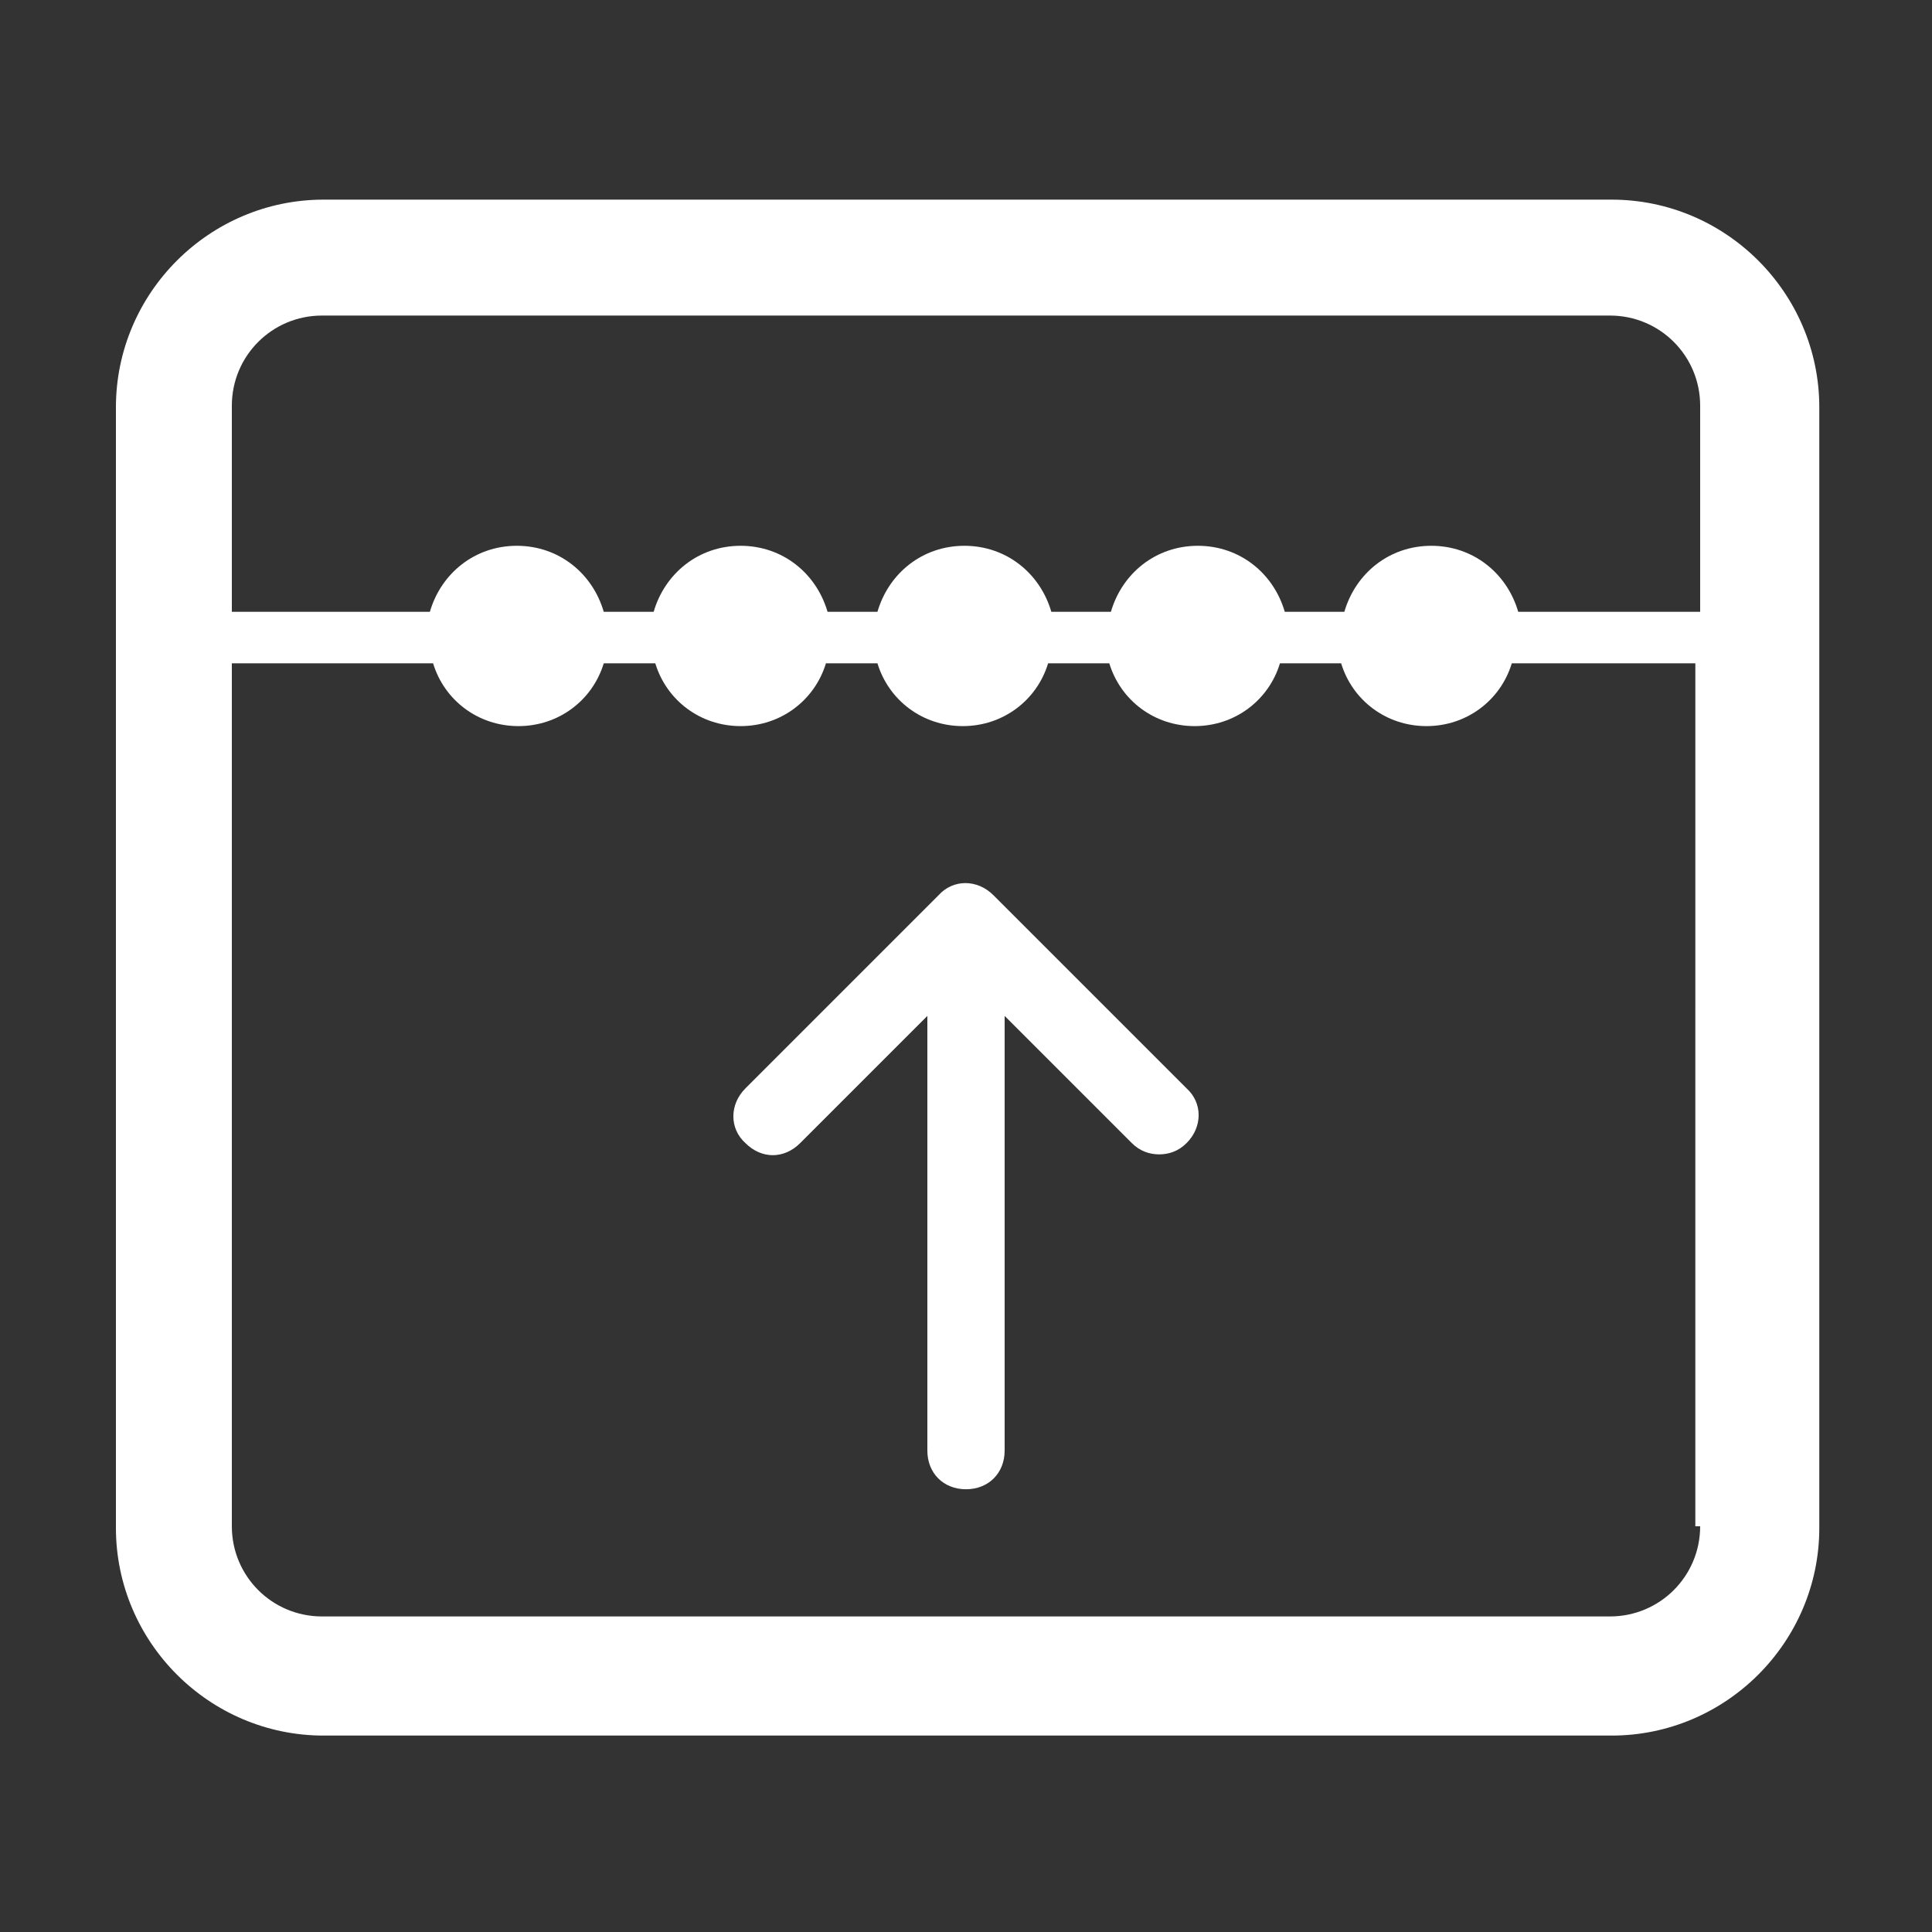
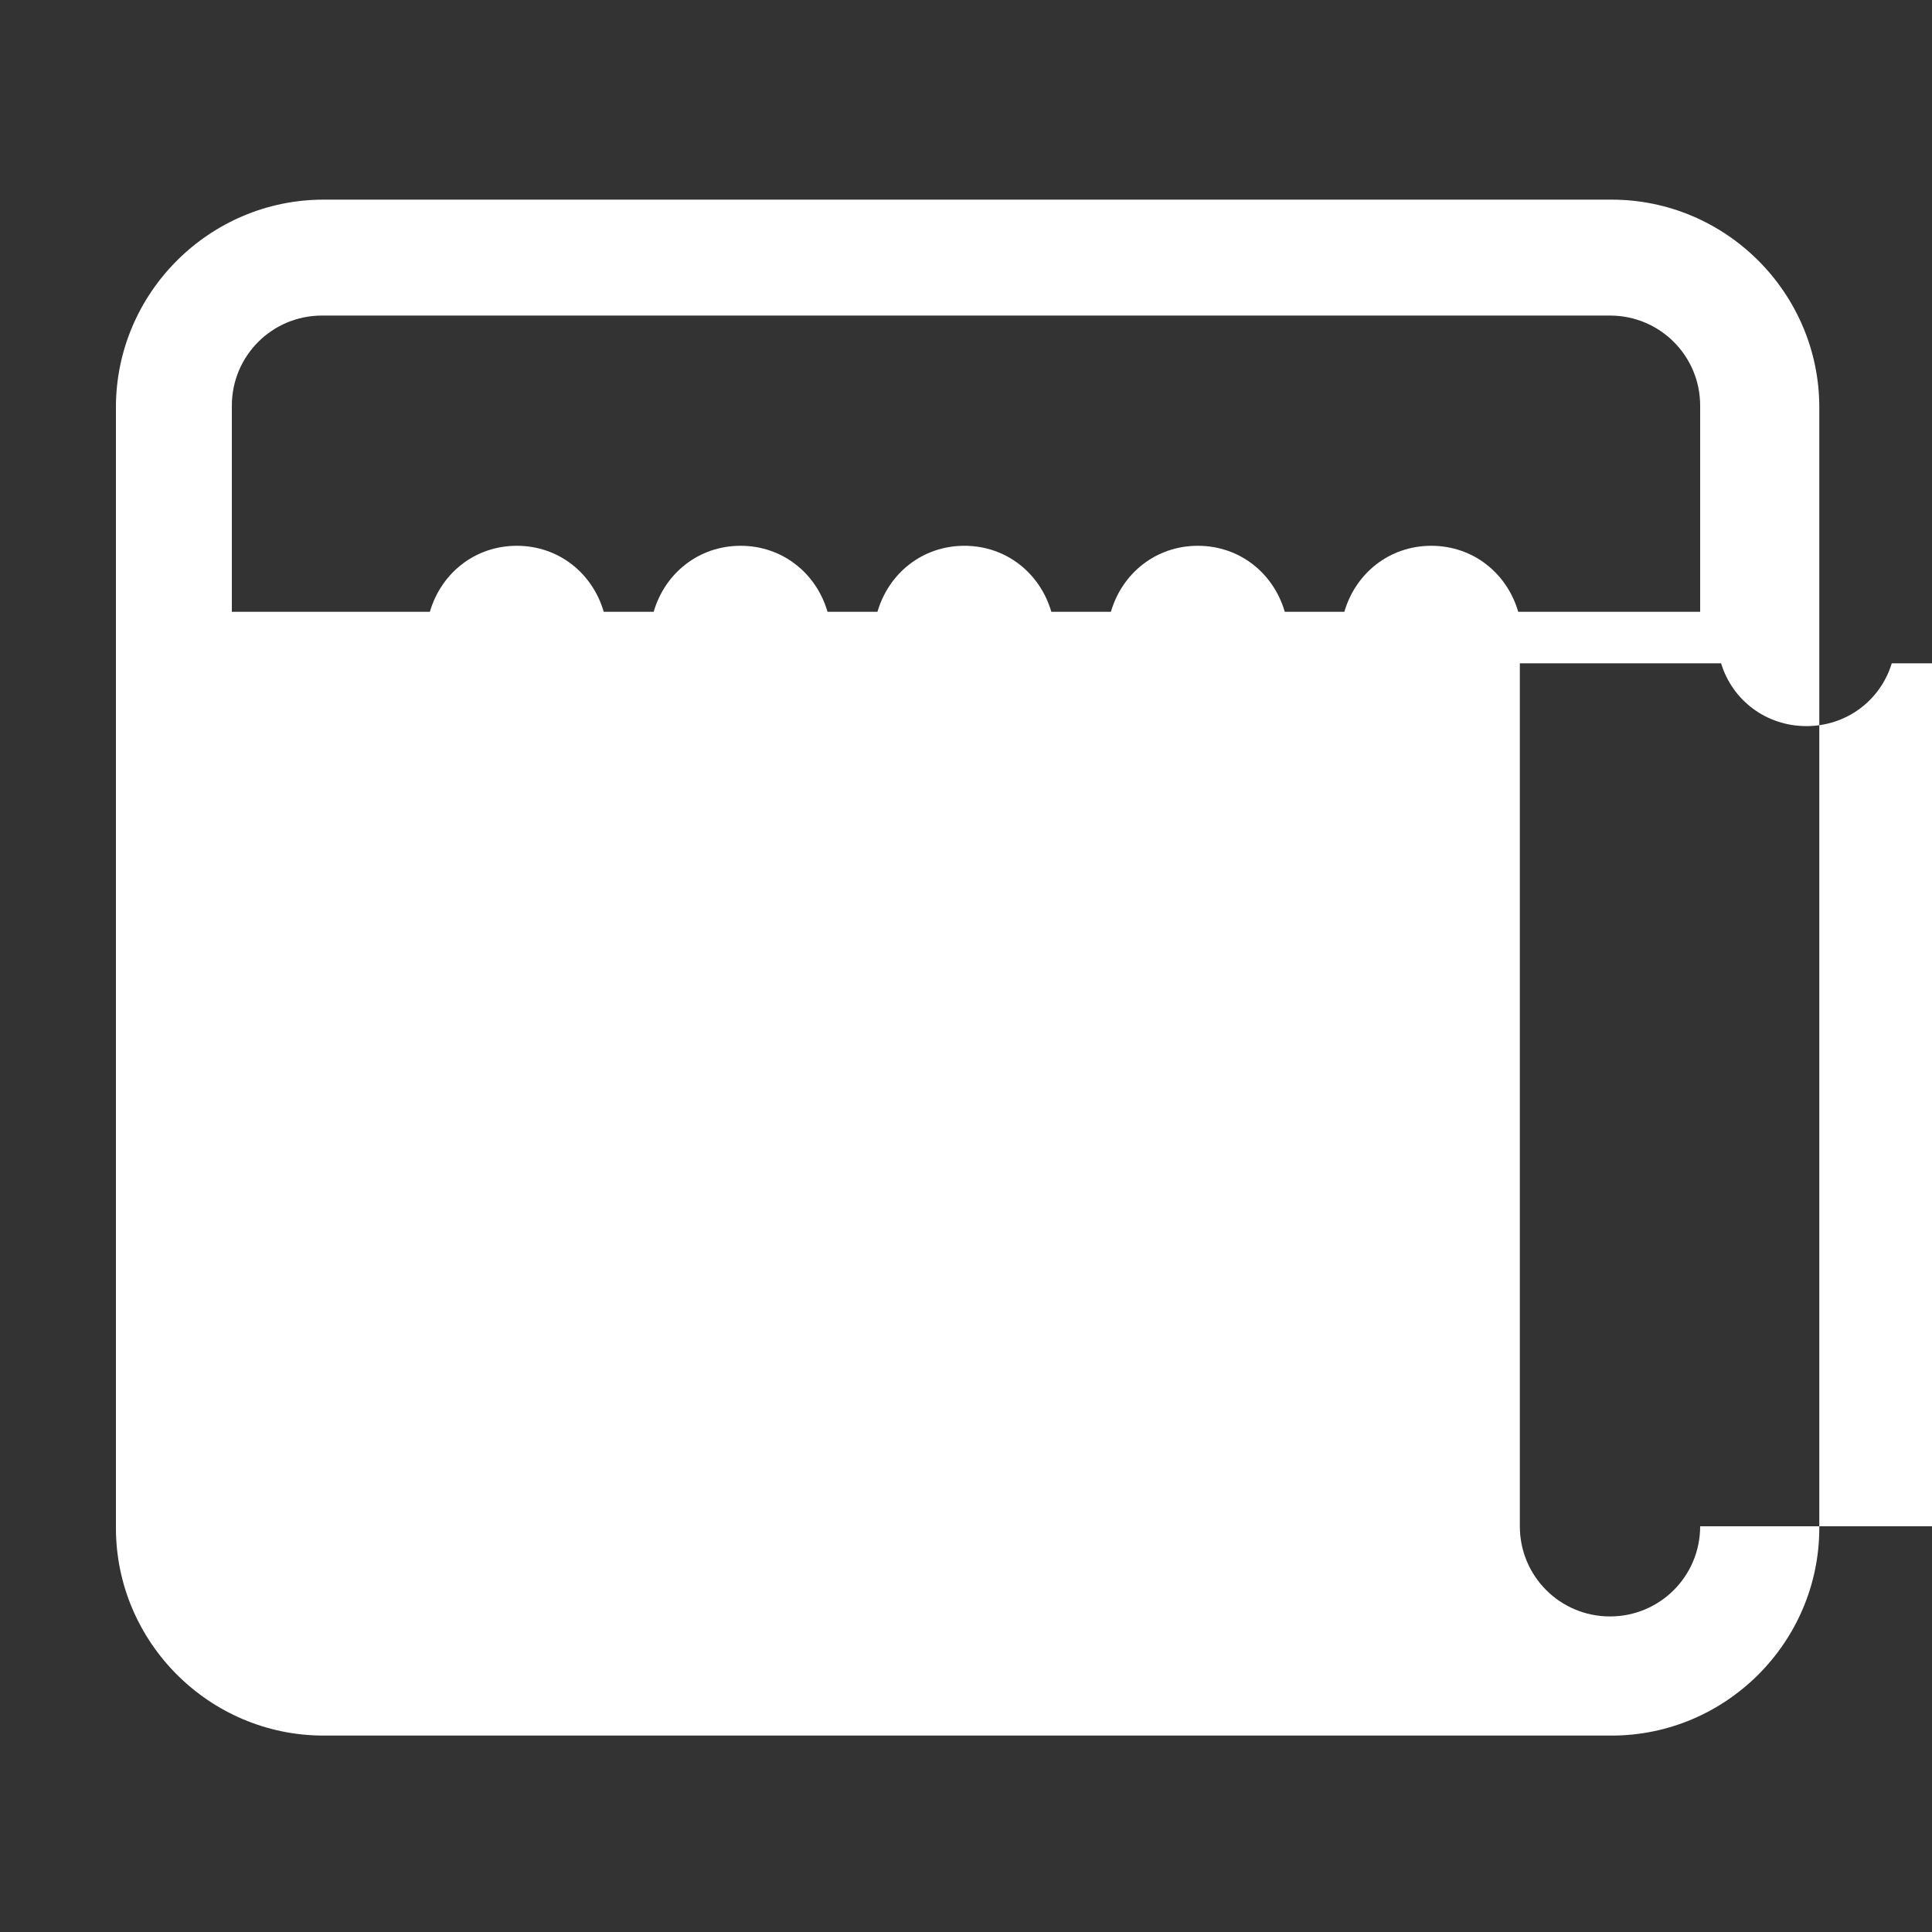
<svg xmlns="http://www.w3.org/2000/svg" version="1.1" id="ICON__x7C__Back_to_Top" x="0px" y="0px" viewBox="0 0 120 120" style="enable-background:new 0 0 120 120;" xml:space="preserve">
  <rect x="0" y="0" width="120" height="120" fill="#333333" stroke="none" />
-   <path fill="#fff" d="M49.7,71l7.9-7.9v27c0,1.4,1,2.4,2.4,2.4c1.4,0,2.4-1,2.4-2.4v-27l7.9,7.9c0.5,0.5,1.1,0.7,1.7,0.7s1.2-0.2,1.7-0.7  c1-1,1-2.5,0-3.4l-12-12c-1-1-2.5-1-3.4,0l-12,12c-1,1-1,2.5,0,3.4C47.3,72,48.7,72,49.7,71z M100.1,12.4h-80  c-7.1,0-12.9,5.8-12.9,12.9v69.6c0,7.1,5.8,12.9,12.9,12.9h80c7.1,0,12.9-5.8,12.9-12.9V25.3C113,18.2,107.2,12.4,100.1,12.4z   M105.6,94.8c0,3.1-2.5,5.6-5.6,5.6H20c-3.1,0-5.6-2.5-5.6-5.6V41.2h12.5c0.7,2.3,2.8,3.9,5.3,3.9s4.6-1.6,5.3-3.9h3.2  c0.7,2.3,2.8,3.9,5.3,3.9c2.5,0,4.6-1.6,5.3-3.9h3.2c0.7,2.3,2.8,3.9,5.3,3.9s4.6-1.6,5.3-3.9h3.8c0.7,2.3,2.8,3.9,5.3,3.9  c2.5,0,4.6-1.6,5.3-3.9h3.8c0.7,2.3,2.8,3.9,5.3,3.9c2.5,0,4.6-1.6,5.3-3.9h11.4V94.8z M105.6,38H94.3c-0.7-2.4-2.8-4.1-5.4-4.1  s-4.7,1.7-5.4,4.1h-3.7c-0.7-2.4-2.8-4.1-5.4-4.1S69.7,35.6,69,38h-3.7c-0.7-2.4-2.8-4.1-5.4-4.1s-4.7,1.7-5.4,4.1h-3.1  c-0.7-2.4-2.8-4.1-5.4-4.1s-4.7,1.7-5.4,4.1h-3.1c-0.7-2.4-2.8-4.1-5.4-4.1s-4.7,1.7-5.4,4.1H14.4V25.2c0-3.1,2.5-5.6,5.6-5.6h80  c3.1,0,5.6,2.5,5.6,5.6V38z" />
+   <path fill="#fff" d="M49.7,71l7.9-7.9v27c0,1.4,1,2.4,2.4,2.4c1.4,0,2.4-1,2.4-2.4v-27l7.9,7.9c0.5,0.5,1.1,0.7,1.7,0.7s1.2-0.2,1.7-0.7  c1-1,1-2.5,0-3.4l-12-12c-1-1-2.5-1-3.4,0l-12,12c-1,1-1,2.5,0,3.4C47.3,72,48.7,72,49.7,71z M100.1,12.4h-80  c-7.1,0-12.9,5.8-12.9,12.9v69.6c0,7.1,5.8,12.9,12.9,12.9h80c7.1,0,12.9-5.8,12.9-12.9V25.3C113,18.2,107.2,12.4,100.1,12.4z   M105.6,94.8c0,3.1-2.5,5.6-5.6,5.6c-3.1,0-5.6-2.5-5.6-5.6V41.2h12.5c0.7,2.3,2.8,3.9,5.3,3.9s4.6-1.6,5.3-3.9h3.2  c0.7,2.3,2.8,3.9,5.3,3.9c2.5,0,4.6-1.6,5.3-3.9h3.2c0.7,2.3,2.8,3.9,5.3,3.9s4.6-1.6,5.3-3.9h3.8c0.7,2.3,2.8,3.9,5.3,3.9  c2.5,0,4.6-1.6,5.3-3.9h3.8c0.7,2.3,2.8,3.9,5.3,3.9c2.5,0,4.6-1.6,5.3-3.9h11.4V94.8z M105.6,38H94.3c-0.7-2.4-2.8-4.1-5.4-4.1  s-4.7,1.7-5.4,4.1h-3.7c-0.7-2.4-2.8-4.1-5.4-4.1S69.7,35.6,69,38h-3.7c-0.7-2.4-2.8-4.1-5.4-4.1s-4.7,1.7-5.4,4.1h-3.1  c-0.7-2.4-2.8-4.1-5.4-4.1s-4.7,1.7-5.4,4.1h-3.1c-0.7-2.4-2.8-4.1-5.4-4.1s-4.7,1.7-5.4,4.1H14.4V25.2c0-3.1,2.5-5.6,5.6-5.6h80  c3.1,0,5.6,2.5,5.6,5.6V38z" />
</svg>